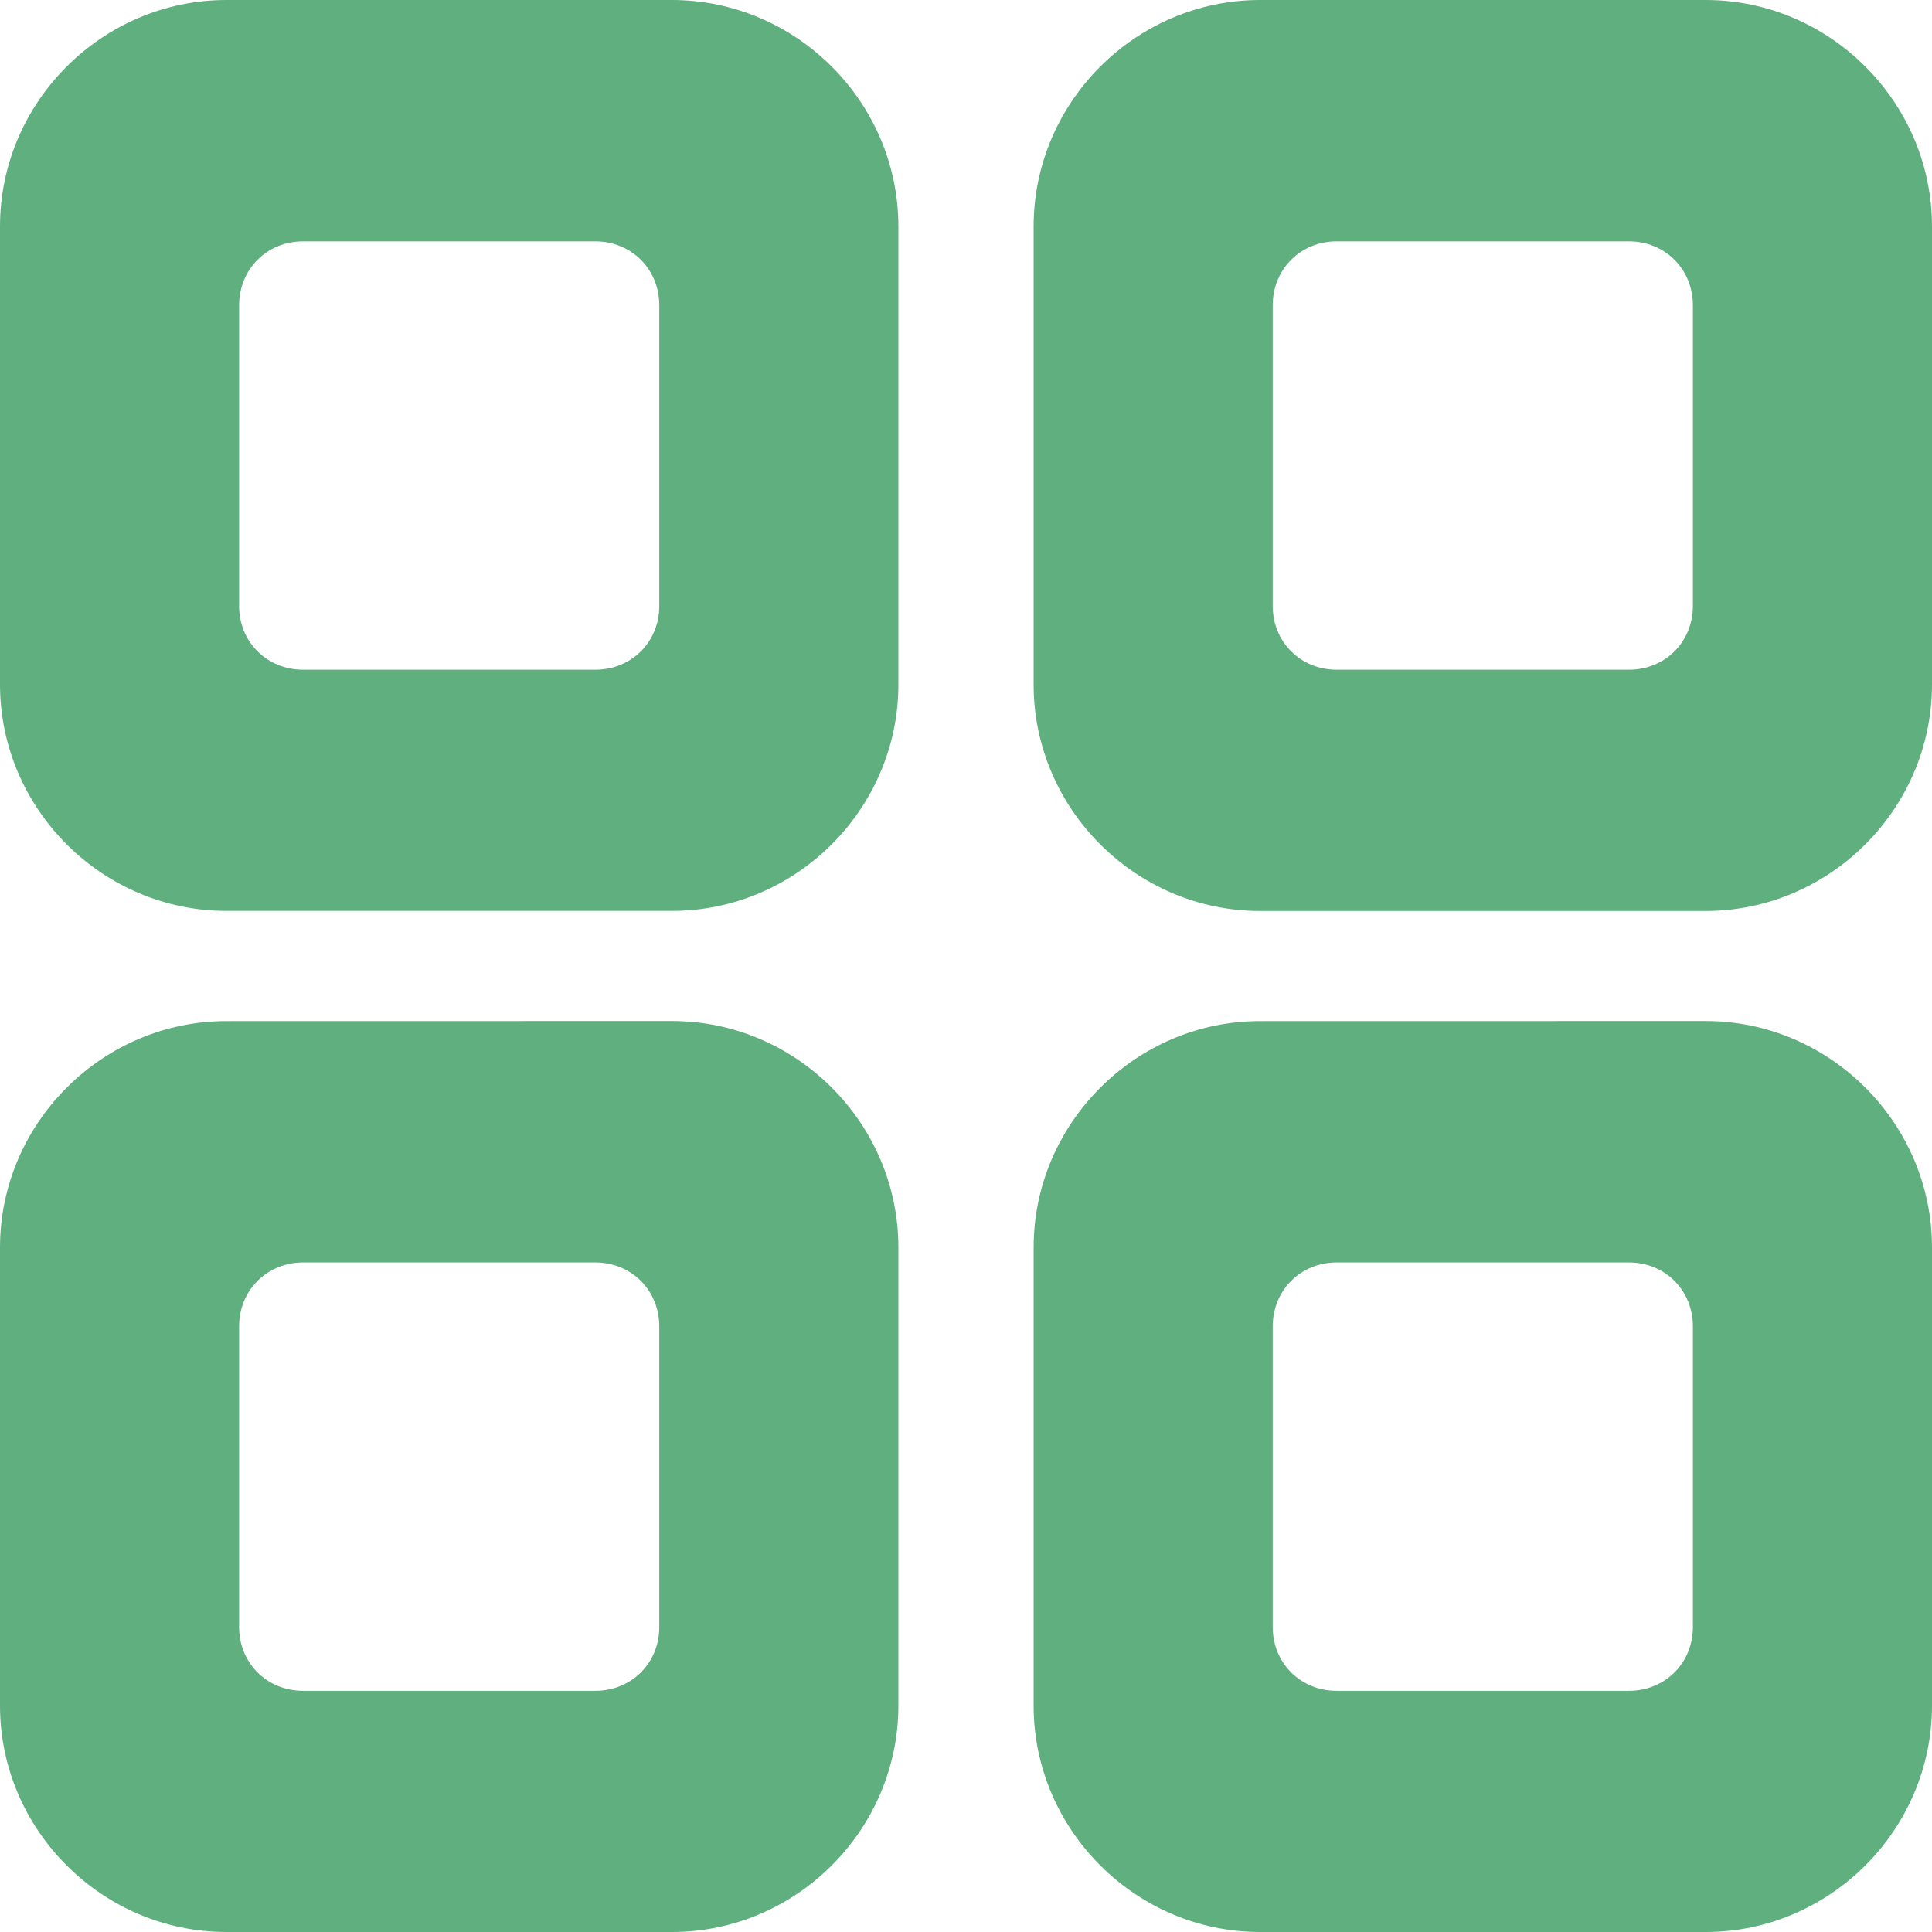
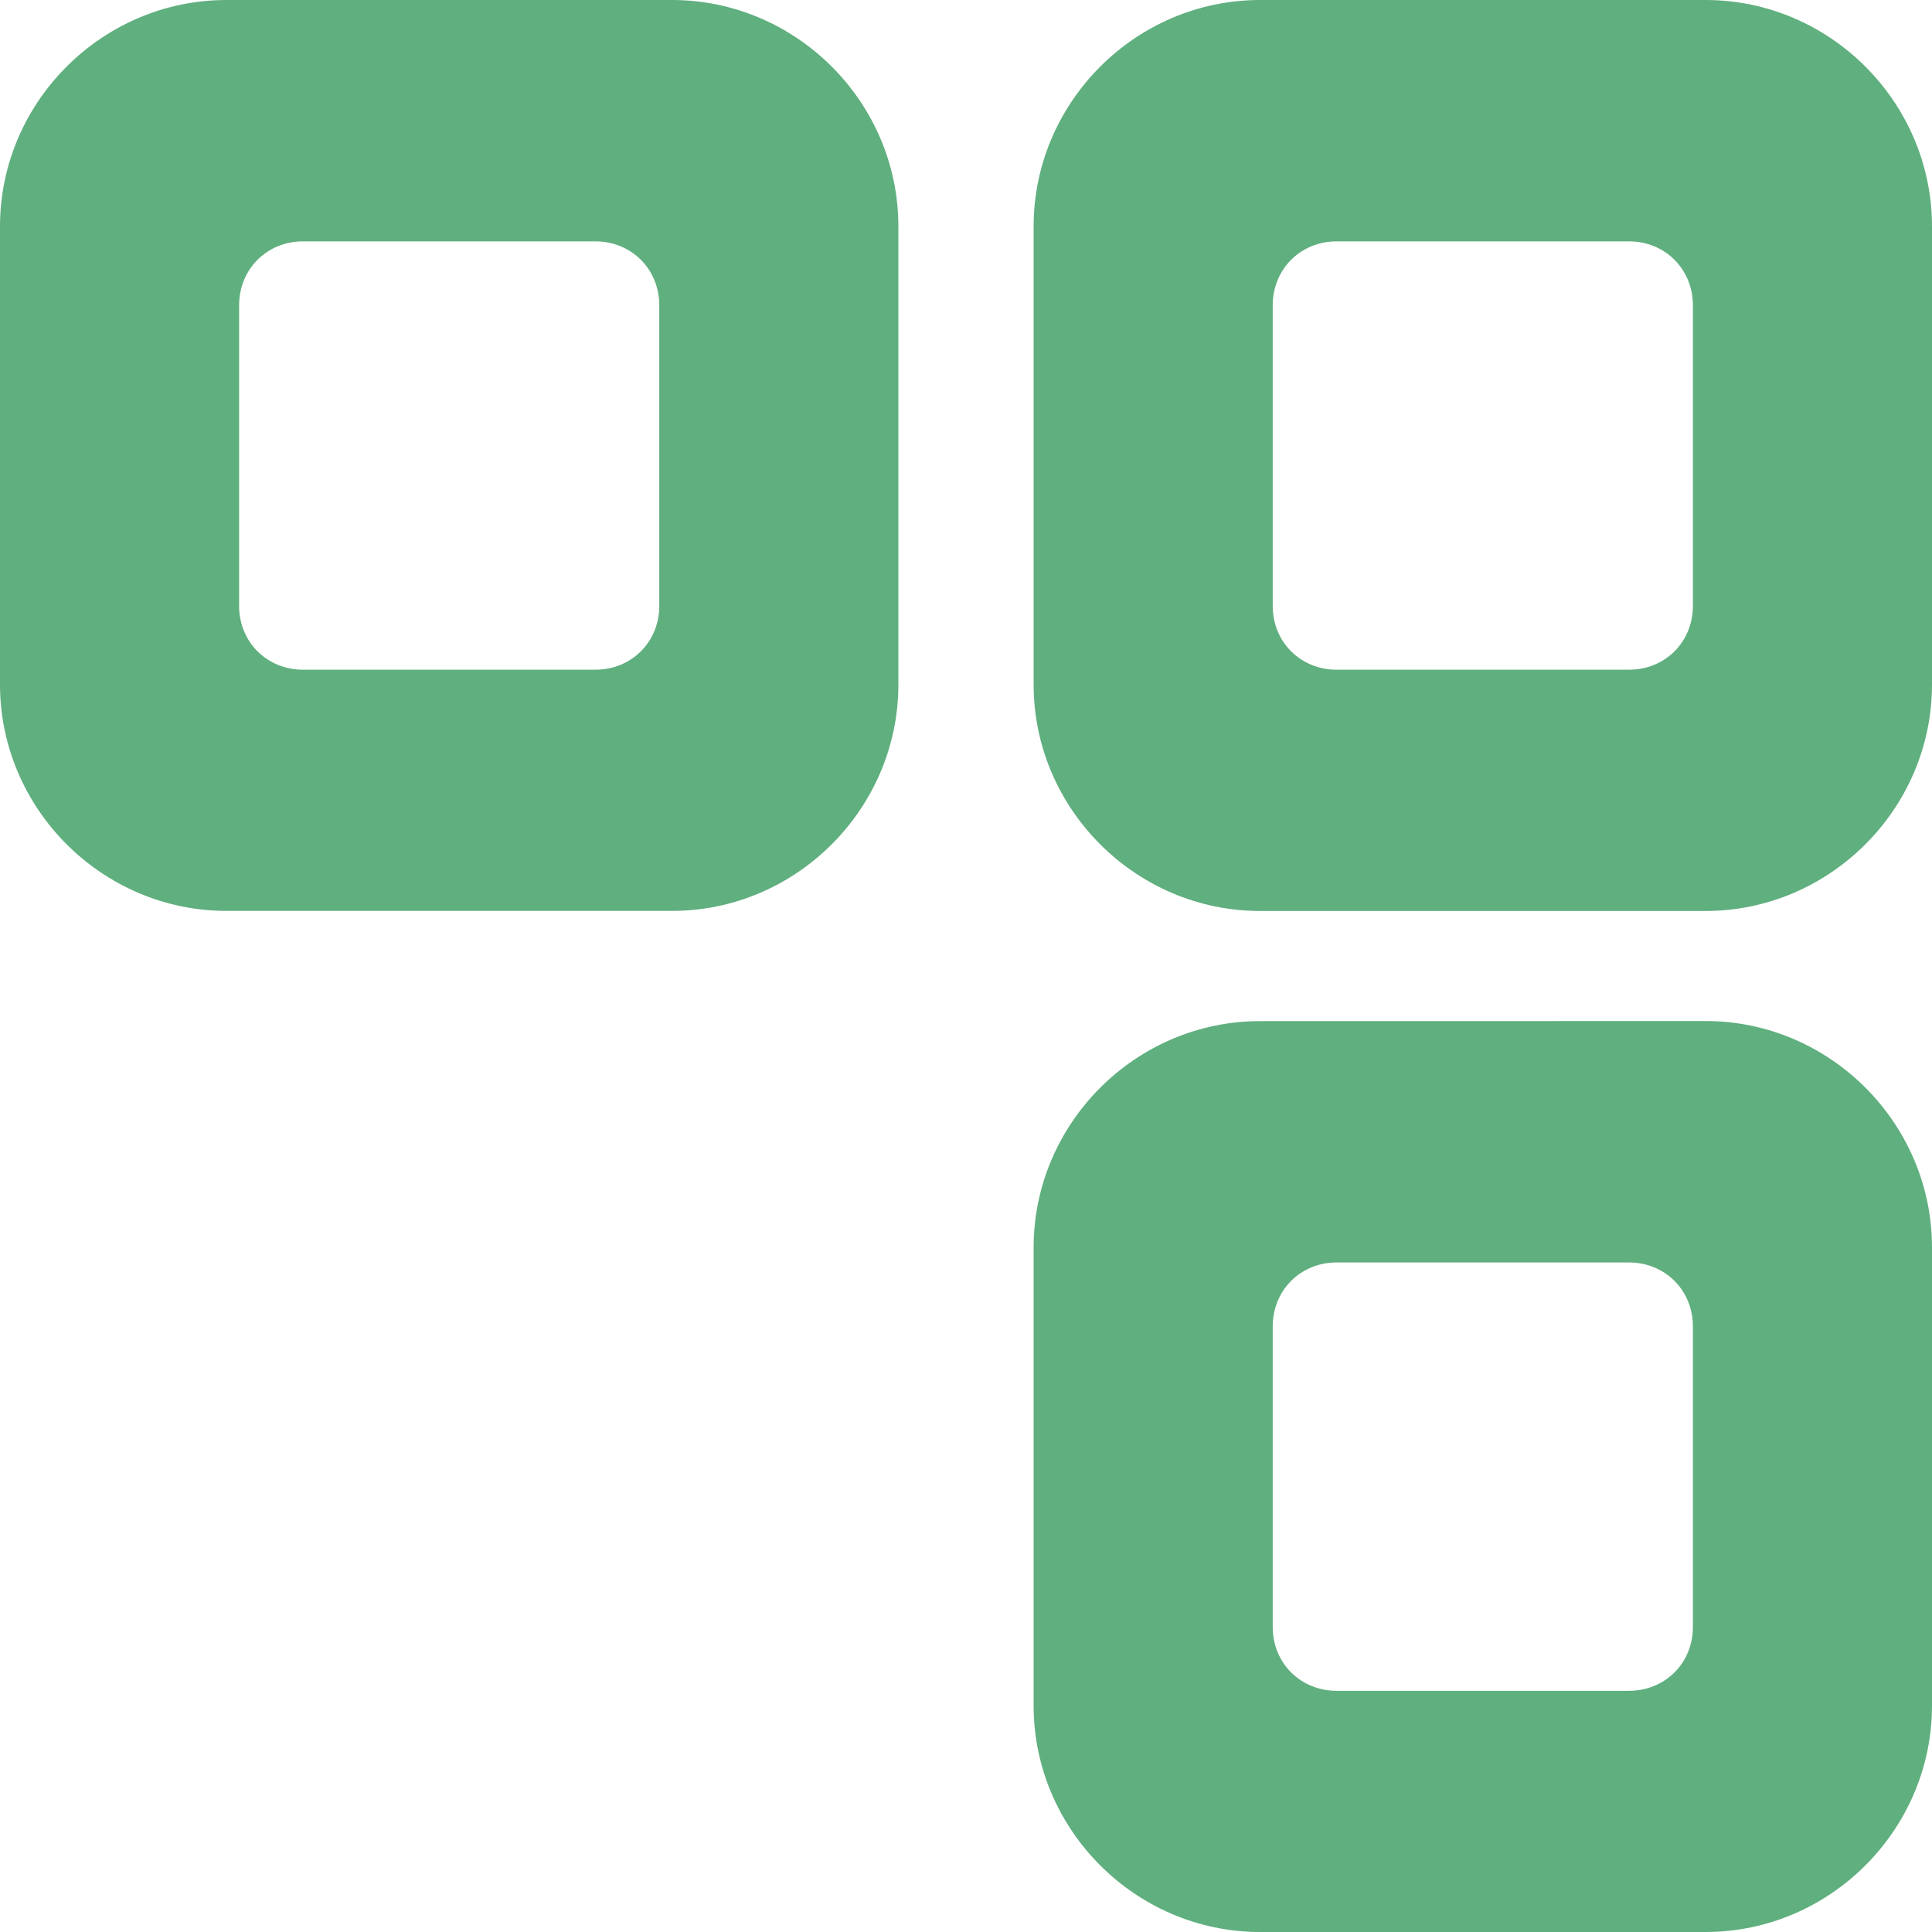
<svg xmlns="http://www.w3.org/2000/svg" xmlns:ns1="http://sodipodi.sourceforge.net/DTD/sodipodi-0.dtd" xmlns:ns2="http://www.inkscape.org/namespaces/inkscape" version="1.1" id="svg25369" width="25" height="25" viewBox="0 0 25 25" ns1:docname="menu.svg" xml:space="preserve" ns2:version="1.2.2 (b0a8486541, 2022-12-01)">
  <defs id="defs25373" />
  <ns1:namedview id="namedview25371" pagecolor="#ffffff" bordercolor="#000000" borderopacity="0.25" ns2:showpageshadow="2" ns2:pageopacity="0.0" ns2:pagecheckerboard="0" ns2:deskcolor="#d1d1d1" showgrid="false" ns2:zoom="23.900209" ns2:cx="5.3556017" ns2:cy="13.263482" ns2:window-width="1920" ns2:window-height="1011" ns2:window-x="0" ns2:window-y="32" ns2:window-maximized="1" ns2:current-layer="g25375" />
  <g ns2:groupmode="layer" ns2:label="Image" id="g25375">
    <path id="path25949" style="color:#000000;fill:#60af7f;fill-opacity:1;stroke-width:0.945;-inkscape-stroke:none" d="M 16.305,0 C 14.697,0 13.375,1.322 13.375,2.93 v 5.928 c 0,1.608 1.322,2.93 2.93,2.93 h 5.766 C 23.678,11.787 25,10.465 25,8.857 V 2.93 C 25,1.322 23.678,0 22.07,0 Z m 0.992,3.123 h 3.781 c 0.468,0 0.828,0.36 0.828,0.828 v 3.889 c 0,0.468 -0.36,0.826 -0.828,0.826 h -3.781 c -0.468,0 -0.828,-0.358 -0.828,-0.826 V 3.951 c 0,-0.468 0.36,-0.828 0.828,-0.828 z" />
    <path id="path26353" style="color:#000000;fill:#60af7f;fill-opacity:1;stroke-width:0.945;-inkscape-stroke:none" d="M 2.93,0 C 1.322,0 0,1.322 0,2.93 V 8.857 C 0,10.465 1.322,11.787 2.93,11.787 h 5.766 C 10.303,11.787 11.625,10.465 11.625,8.857 V 2.93 C 11.625,1.322 10.303,0 8.695,0 Z m 0.992,3.123 h 3.781 c 0.468,0 0.828,0.36 0.828,0.828 v 3.889 c 0,0.468 -0.36,0.826 -0.828,0.826 h -3.781 c -0.468,0 -0.828,-0.358 -0.828,-0.826 V 3.951 c 0,-0.468 0.36,-0.828 0.828,-0.828 z" />
    <path id="path26359" style="color:#000000;fill:#60af7f;fill-opacity:1;stroke-width:0.945;-inkscape-stroke:none" d="m 16.305,13.213 c -1.608,0 -2.93,1.322 -2.93,2.93 v 5.928 C 13.375,23.678 14.697,25 16.305,25 h 5.766 C 23.678,25 25,23.678 25,22.07 v -5.928 c 0,-1.608 -1.322,-2.93 -2.93,-2.93 z m 0.992,3.123 h 3.781 c 0.468,0 0.828,0.36 0.828,0.828 v 3.889 c 0,0.468 -0.36,0.826 -0.828,0.826 h -3.781 c -0.468,0 -0.828,-0.358 -0.828,-0.826 v -3.889 c 0,-0.468 0.36,-0.828 0.828,-0.828 z" />
-     <path id="path26361" style="color:#000000;fill:#60af7f;fill-opacity:1;stroke-width:0.945;-inkscape-stroke:none" d="M 2.93,13.213 C 1.322,13.213 0,14.535 0,16.143 v 5.928 C 0,23.678 1.322,25 2.93,25 h 5.766 C 10.303,25 11.625,23.678 11.625,22.07 v -5.928 c 0,-1.608 -1.322,-2.93 -2.93,-2.93 z m 0.992,3.123 h 3.781 c 0.468,0 0.828,0.36 0.828,0.828 v 3.889 c 0,0.468 -0.36,0.826 -0.828,0.826 h -3.781 c -0.468,0 -0.828,-0.358 -0.828,-0.826 v -3.889 c 0,-0.468 0.36,-0.828 0.828,-0.828 z" />
  </g>
</svg>